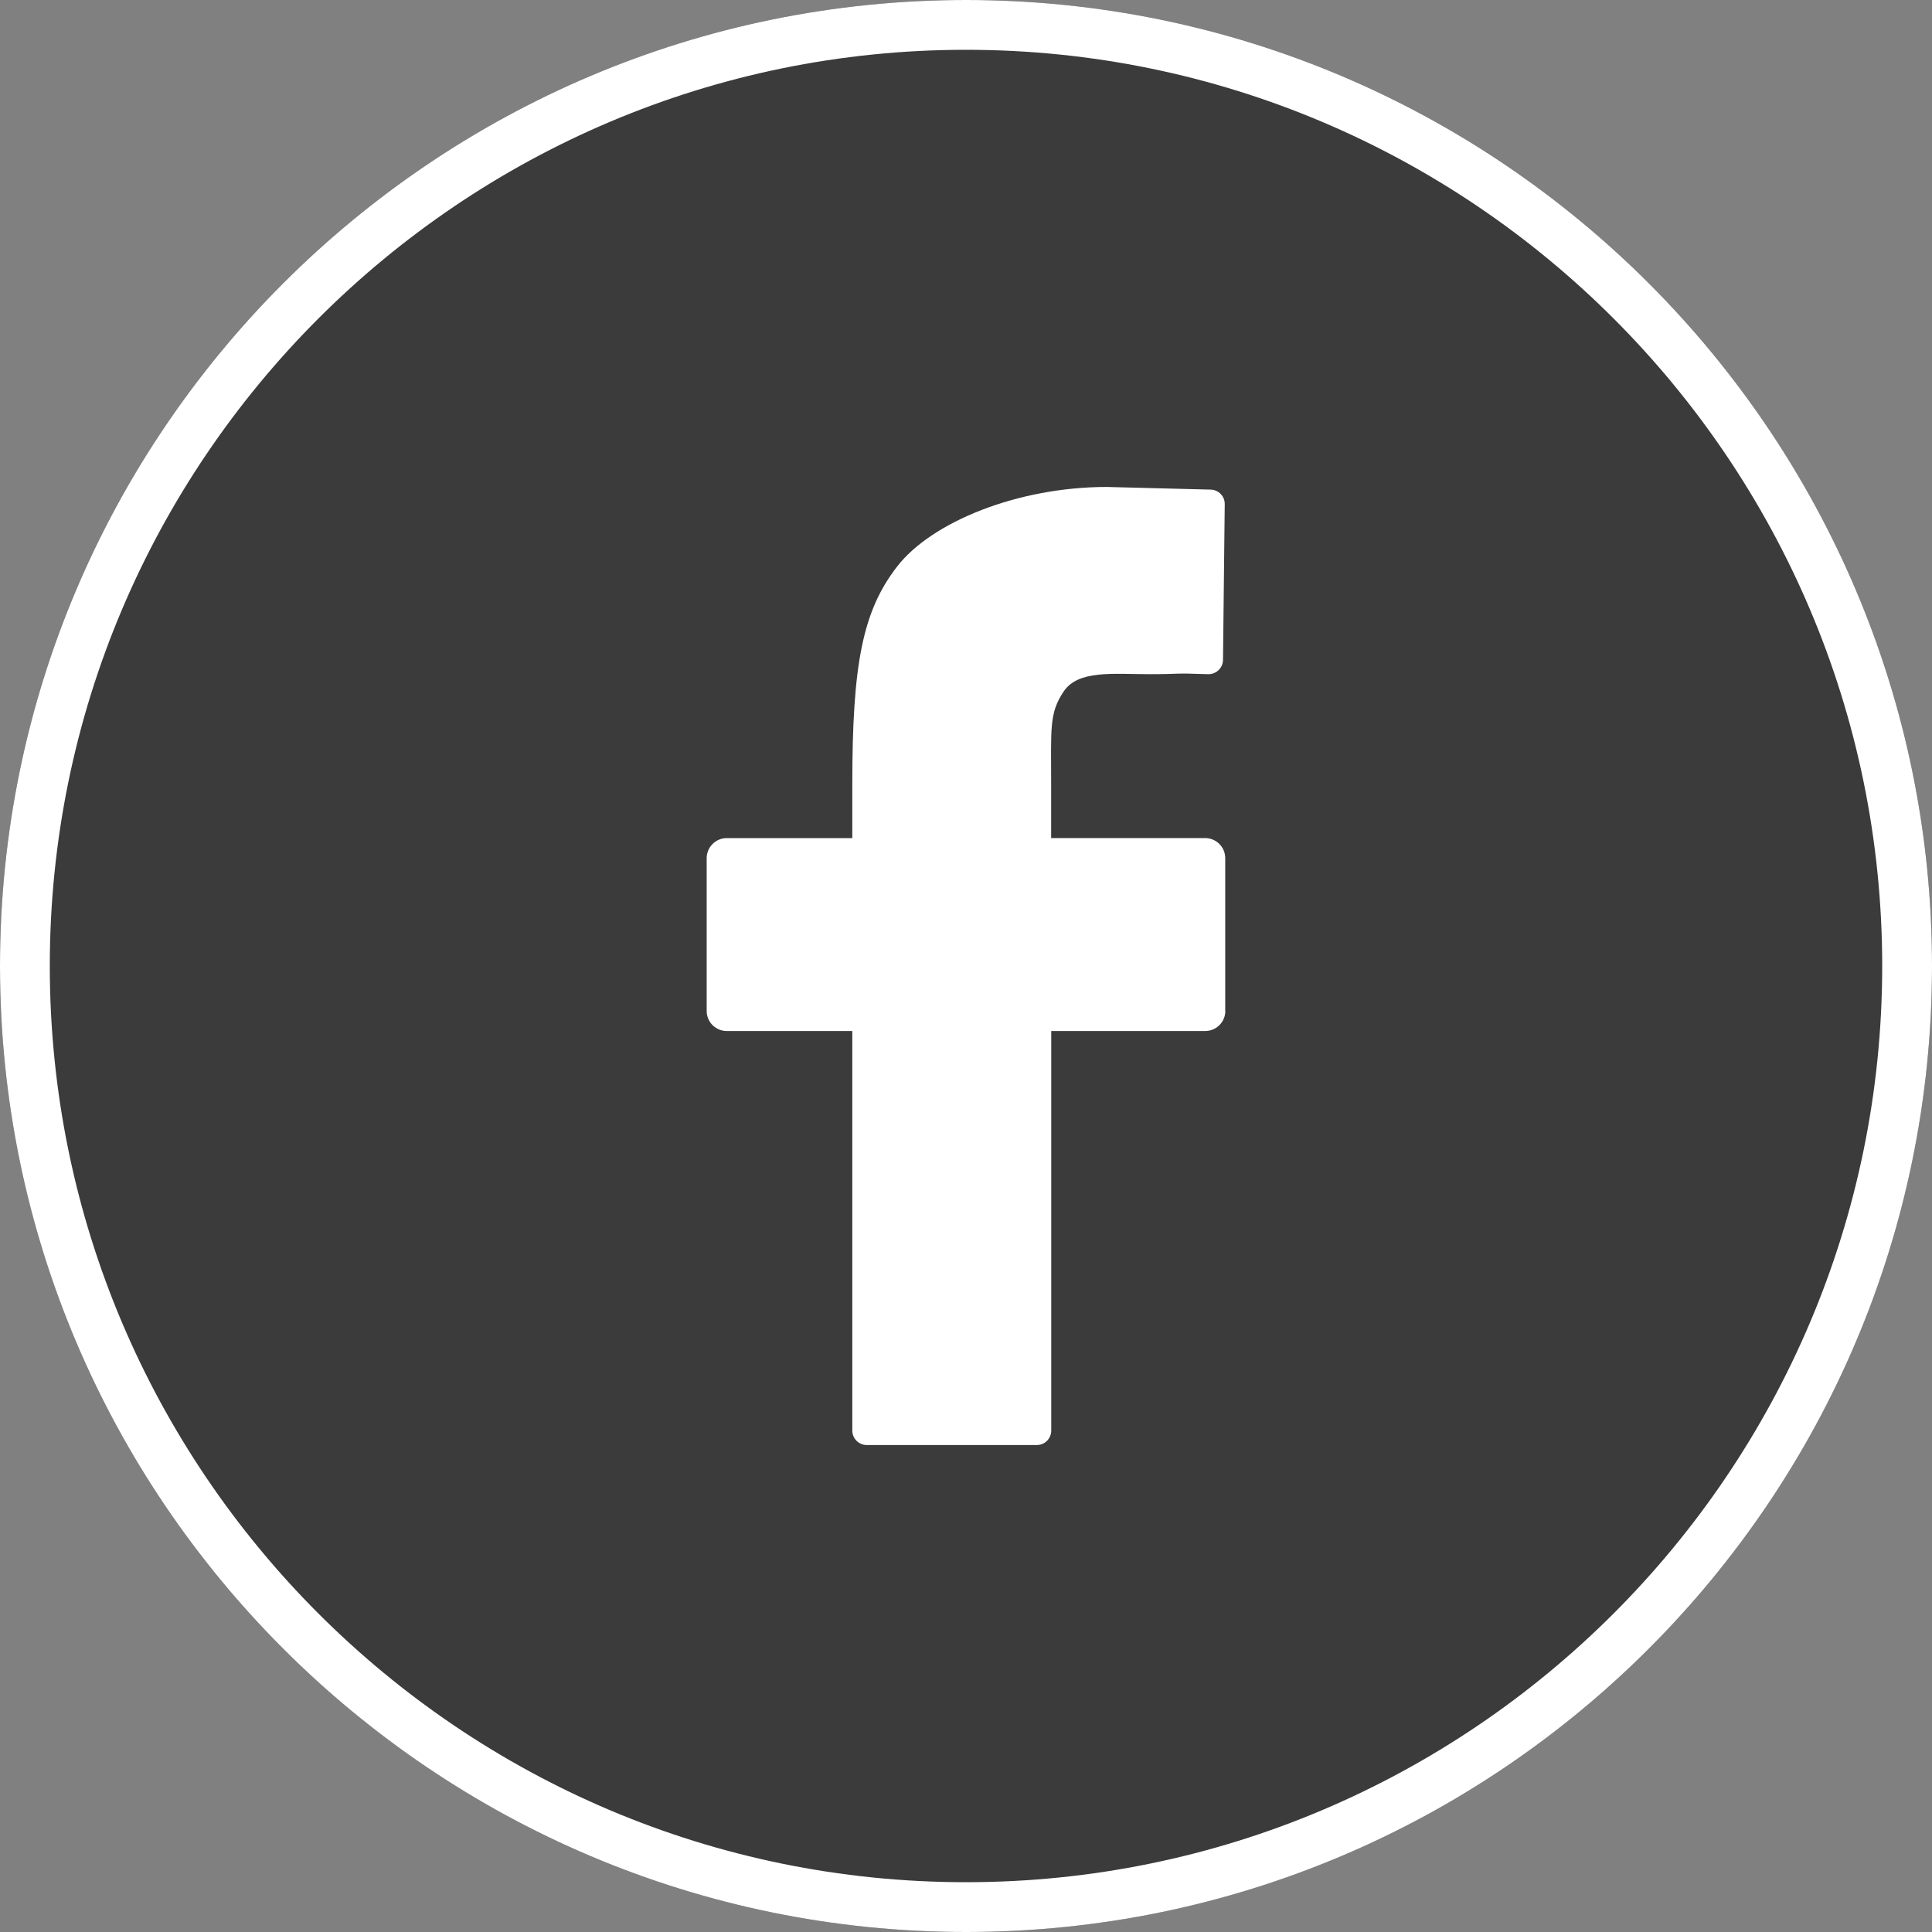
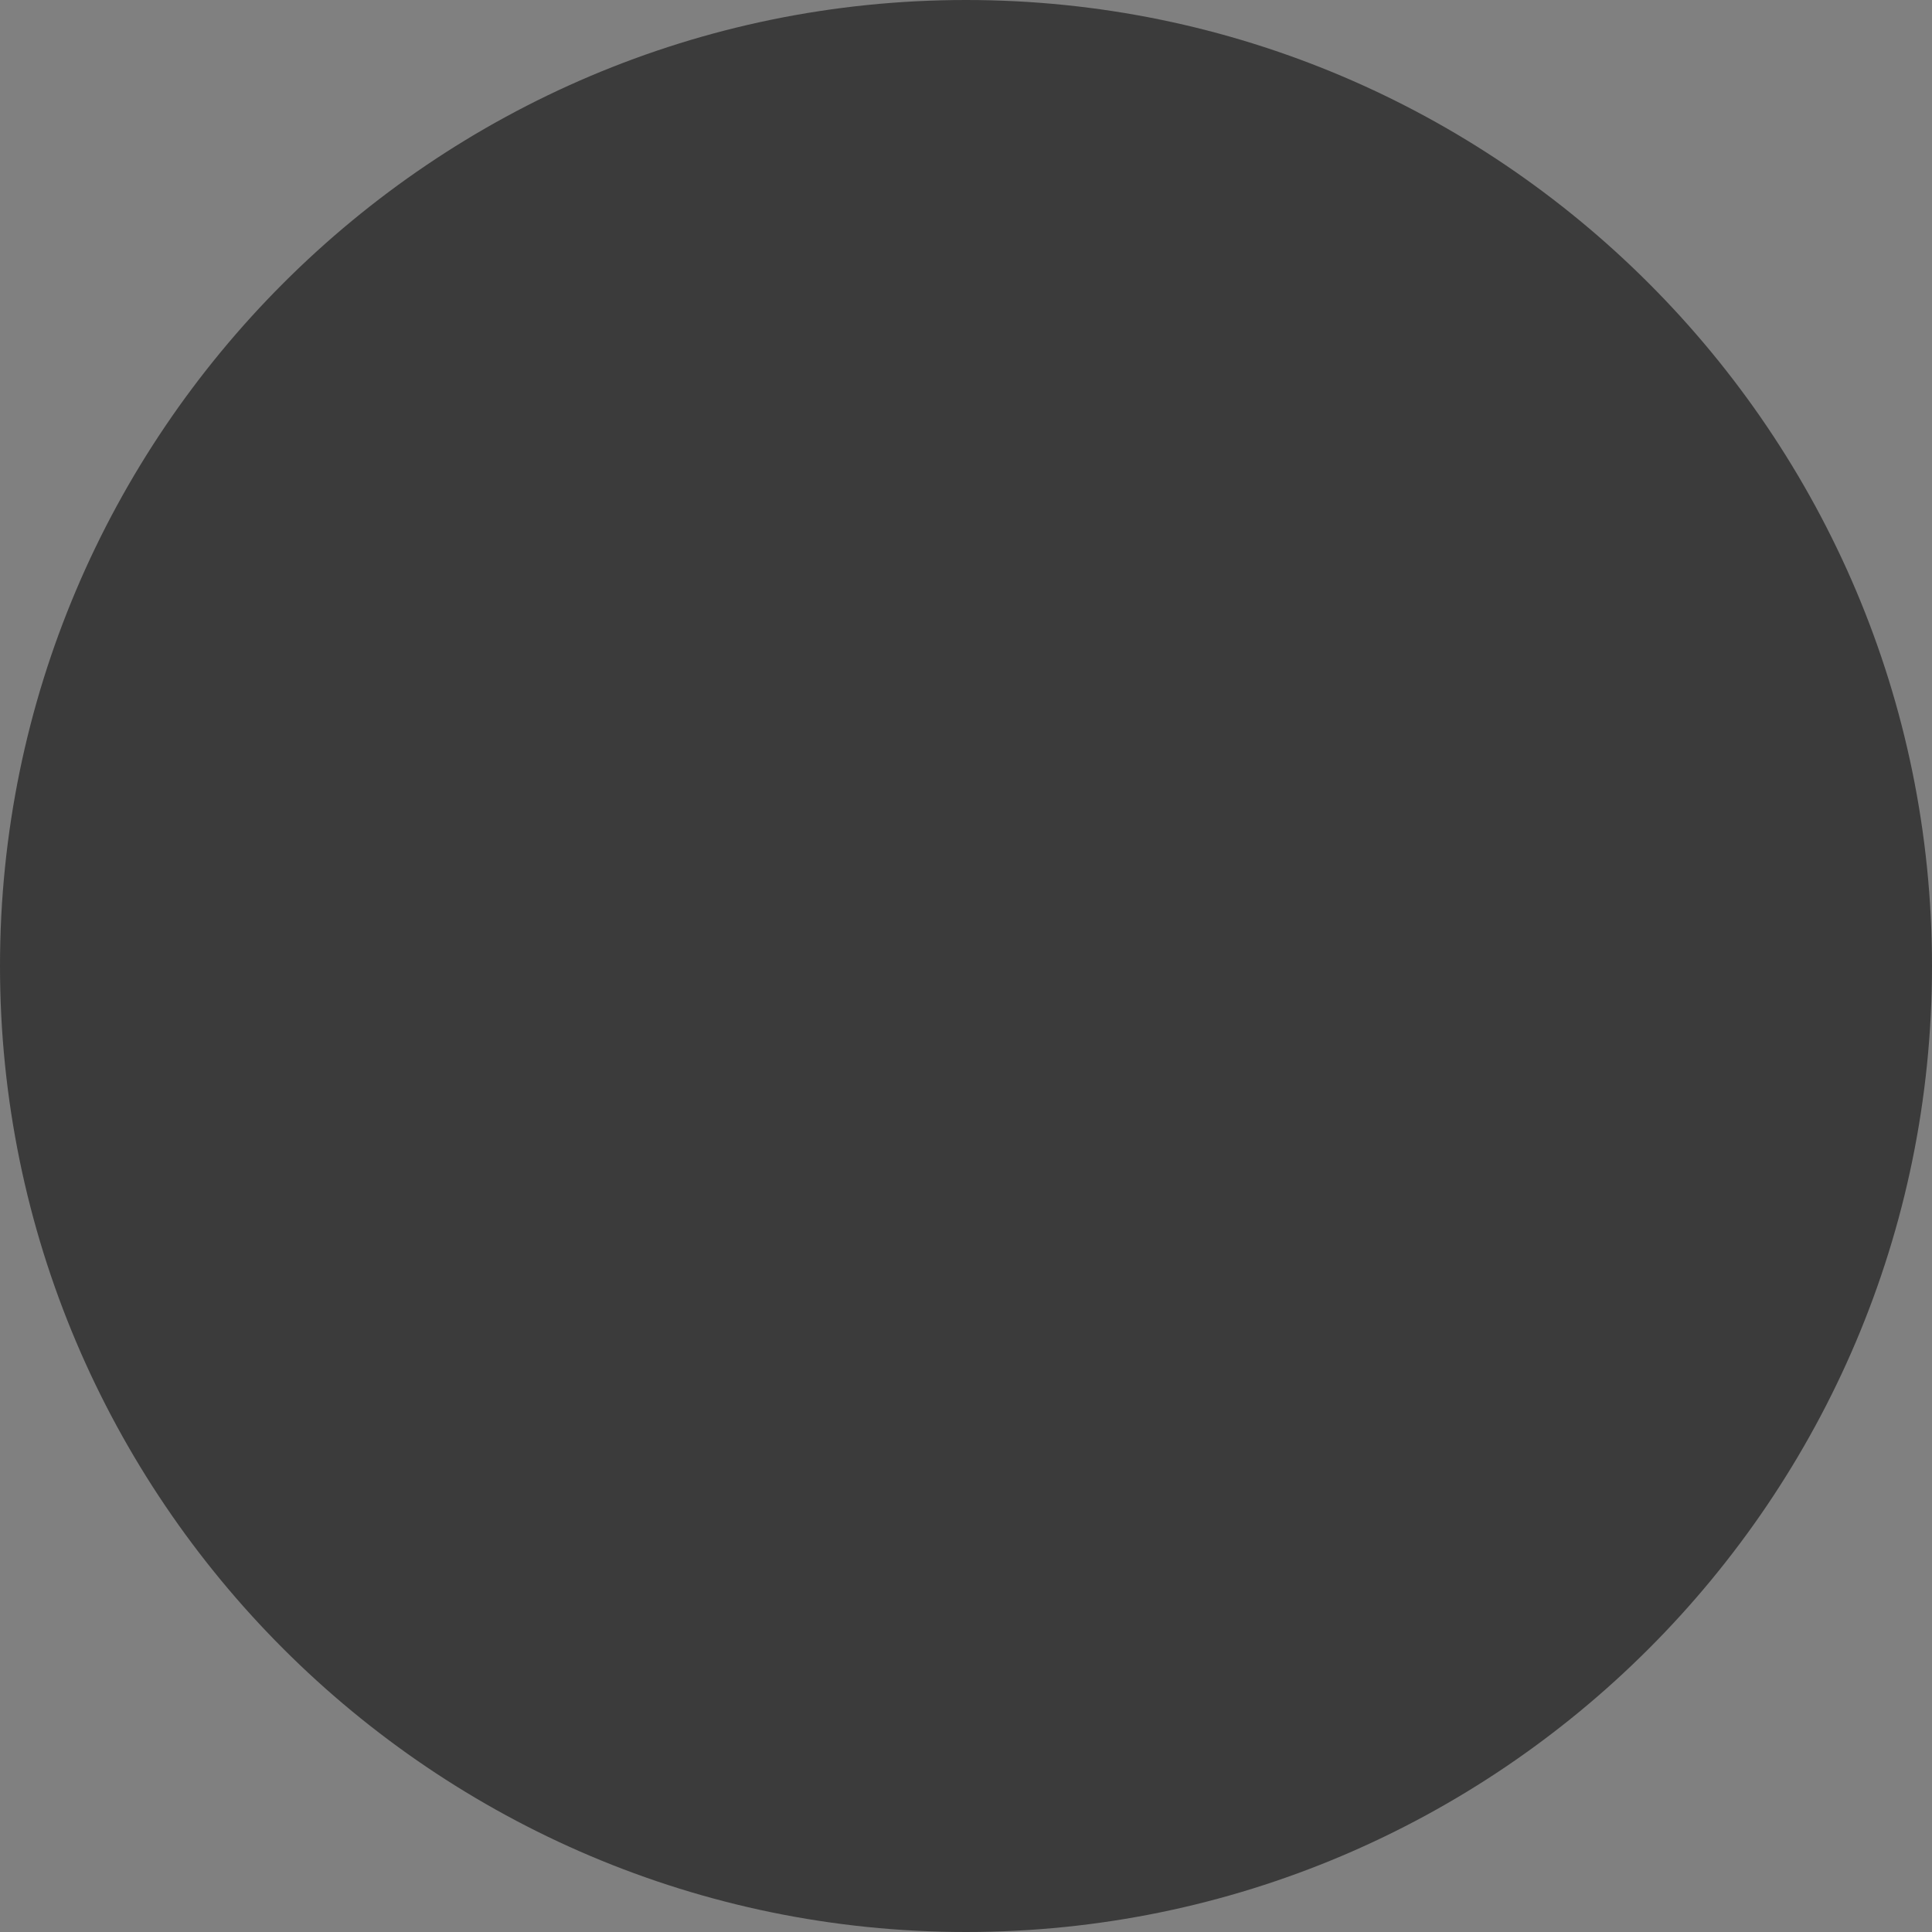
<svg xmlns="http://www.w3.org/2000/svg" id="Ebene_1" width="40" height="40" viewBox="0 0 40 40">
  <rect x="0" y="0" width="40" height="40" fill="#808080" stroke="none" />
  <defs>
    <style>.cls-1{fill:#fff;}.cls-2{fill:#3b3b3b;}</style>
  </defs>
  <path class="cls-2" d="m20,40C8.972,40,0,31.028,0,20S8.972,0,20,0s20,8.972,20,20-8.972,20-20,20Z" />
-   <path class="cls-1" d="m20,40C8.972,40,0,31.028,0,20S8.972,0,20,0s20,8.972,20,20-8.972,20-20,20Zm0-38.969c-10.459,0-18.969,8.509-18.969,18.969s8.509,18.969,18.969,18.969,18.969-8.509,18.969-18.969S30.459,1.031,20,1.031Z" />
-   <path class="cls-1" d="m25.369,20.93c0,.23-.187.416-.417.416h-3.187v8.273c0,.165-.134.299-.299.299h-3.521c-.164,0-.299-.134-.299-.299v-8.273h-2.599c-.23,0-.416-.185-.416-.416v-3.162c0-.23.187-.416.416-.416h2.599v-1.113c0-2.48.21-3.585.93-4.512.719-.926,2.503-1.645,4.338-1.645l2.153.055c.162.004.292.137.29.301l-.036,3.225c-.002.167-.142.3-.31.295-.766-.028-.532,0-1.209,0-.756,0-1.48-.092-1.781.36-.302.452-.258.751-.258,1.955v1.078h3.187c.23,0,.417.186.417.416,0,0,0,3.162,0,3.162Z" />
</svg>